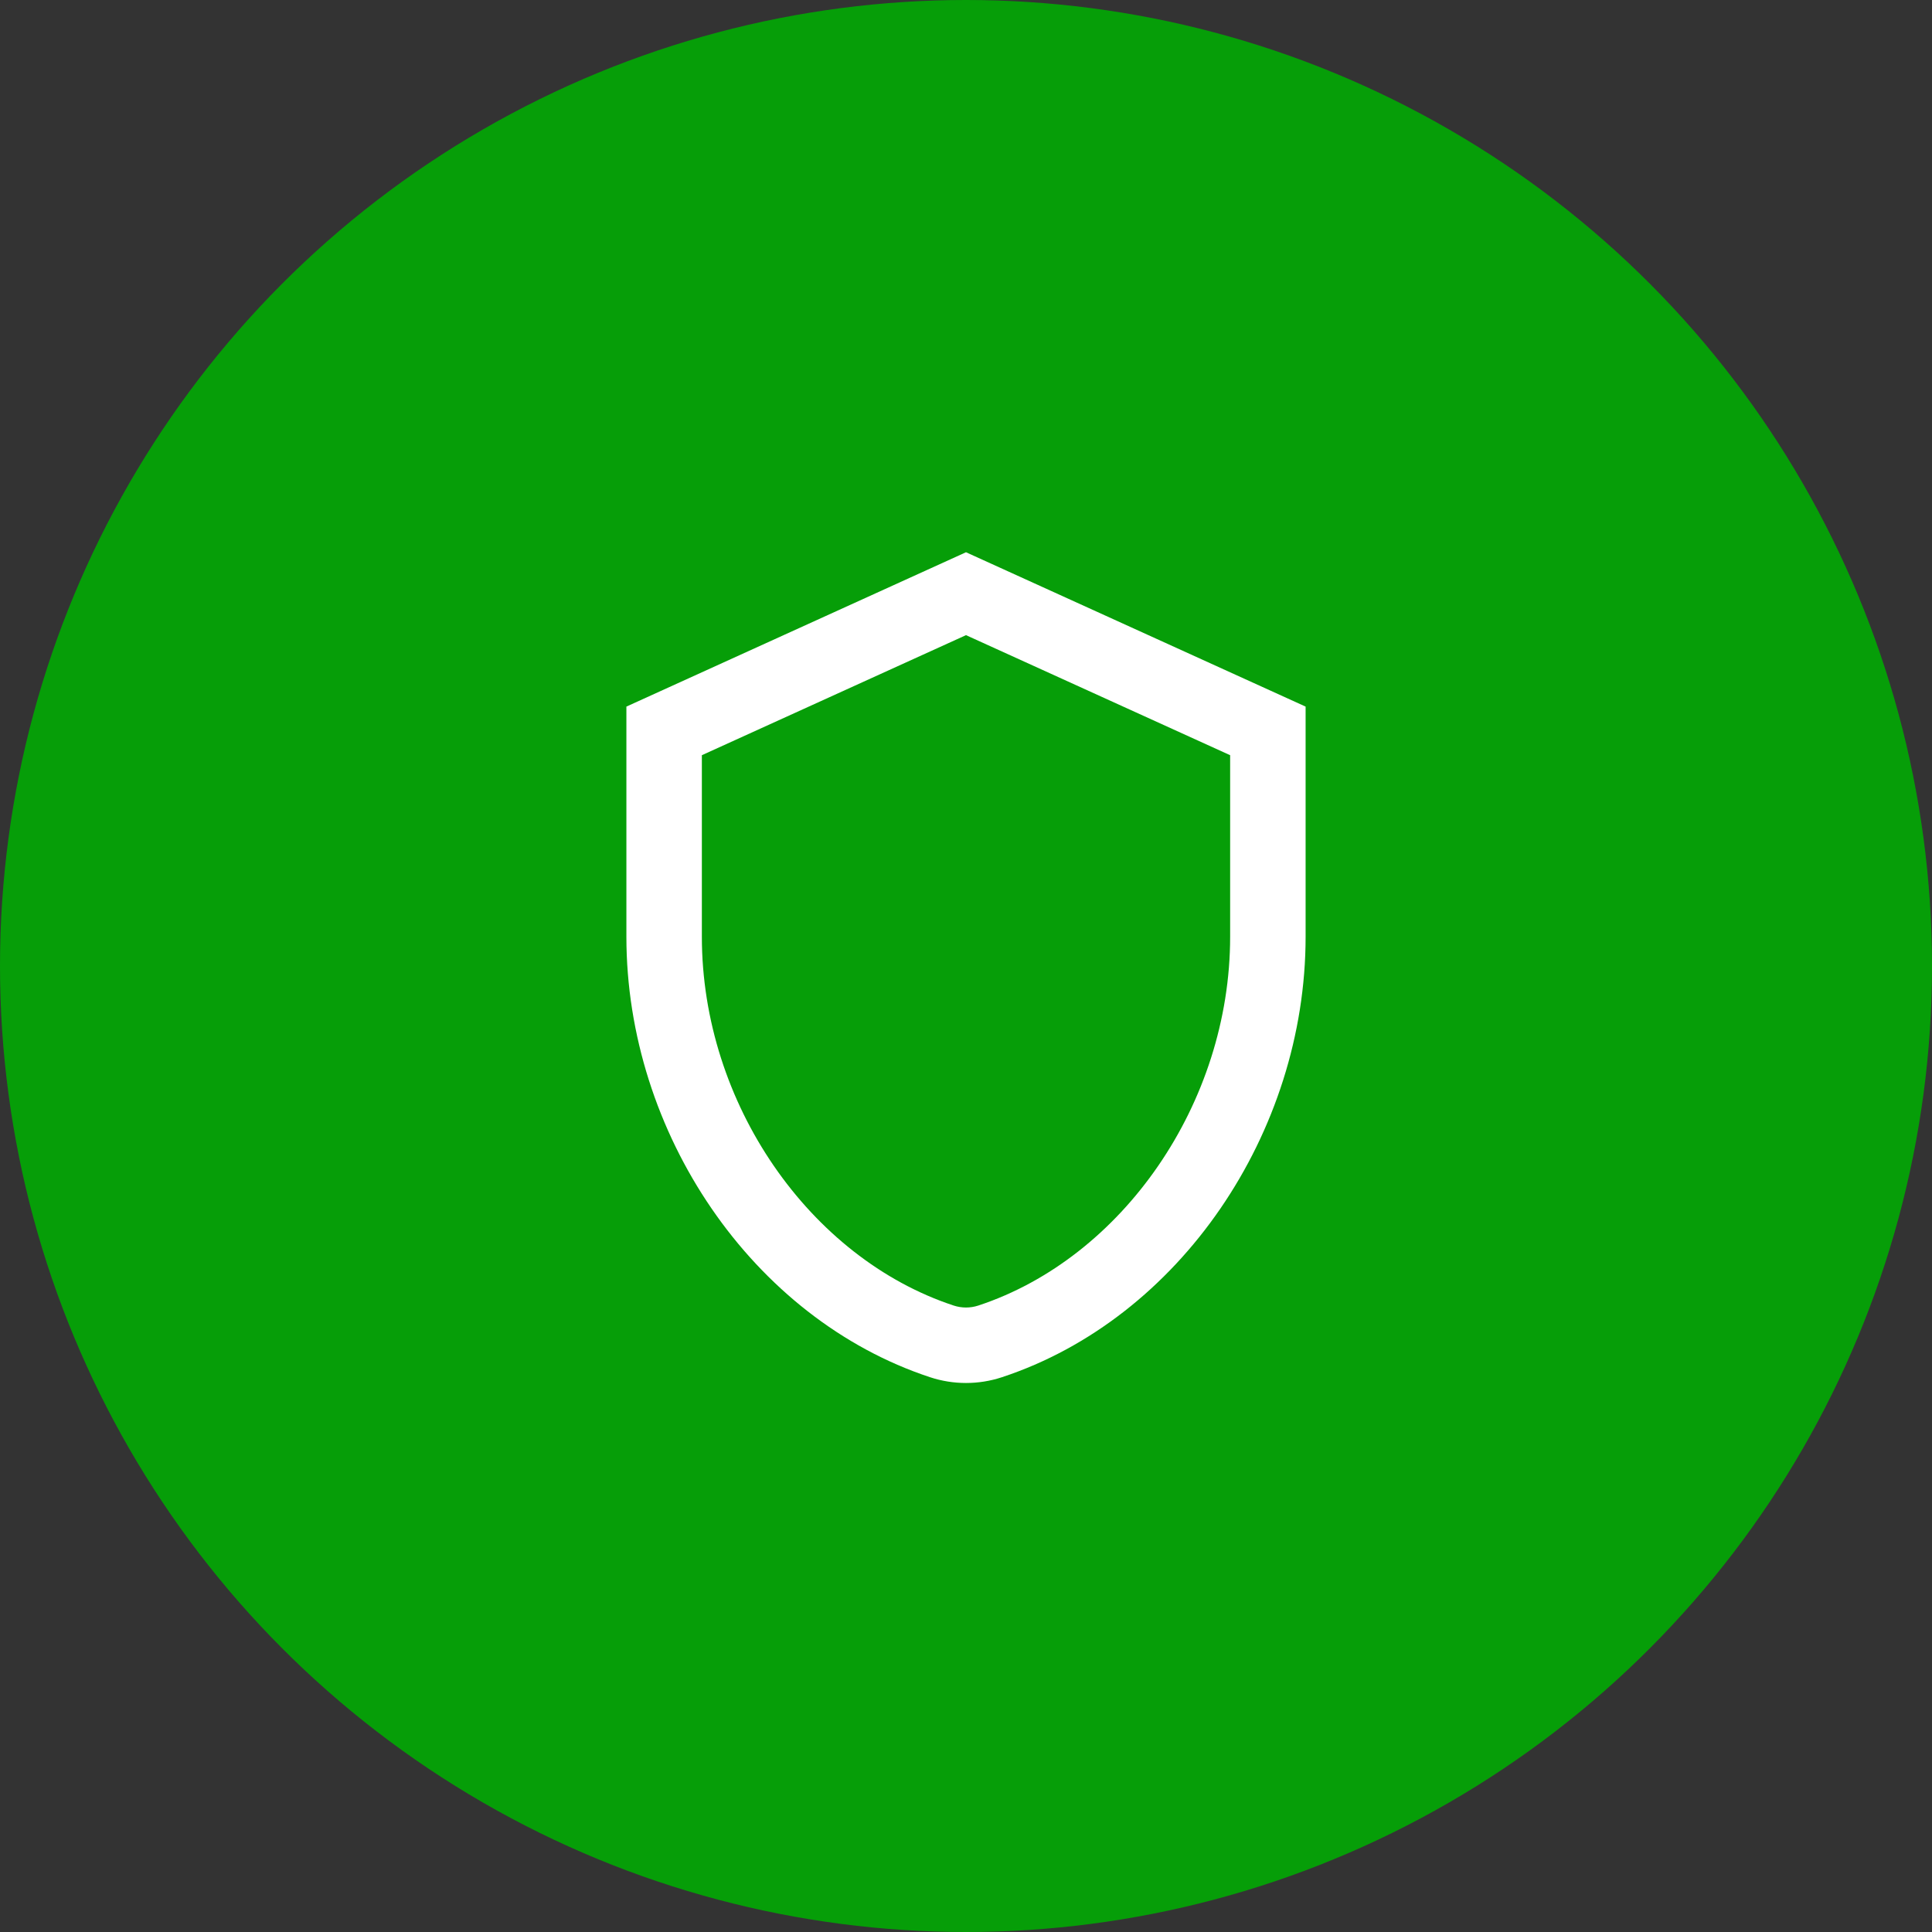
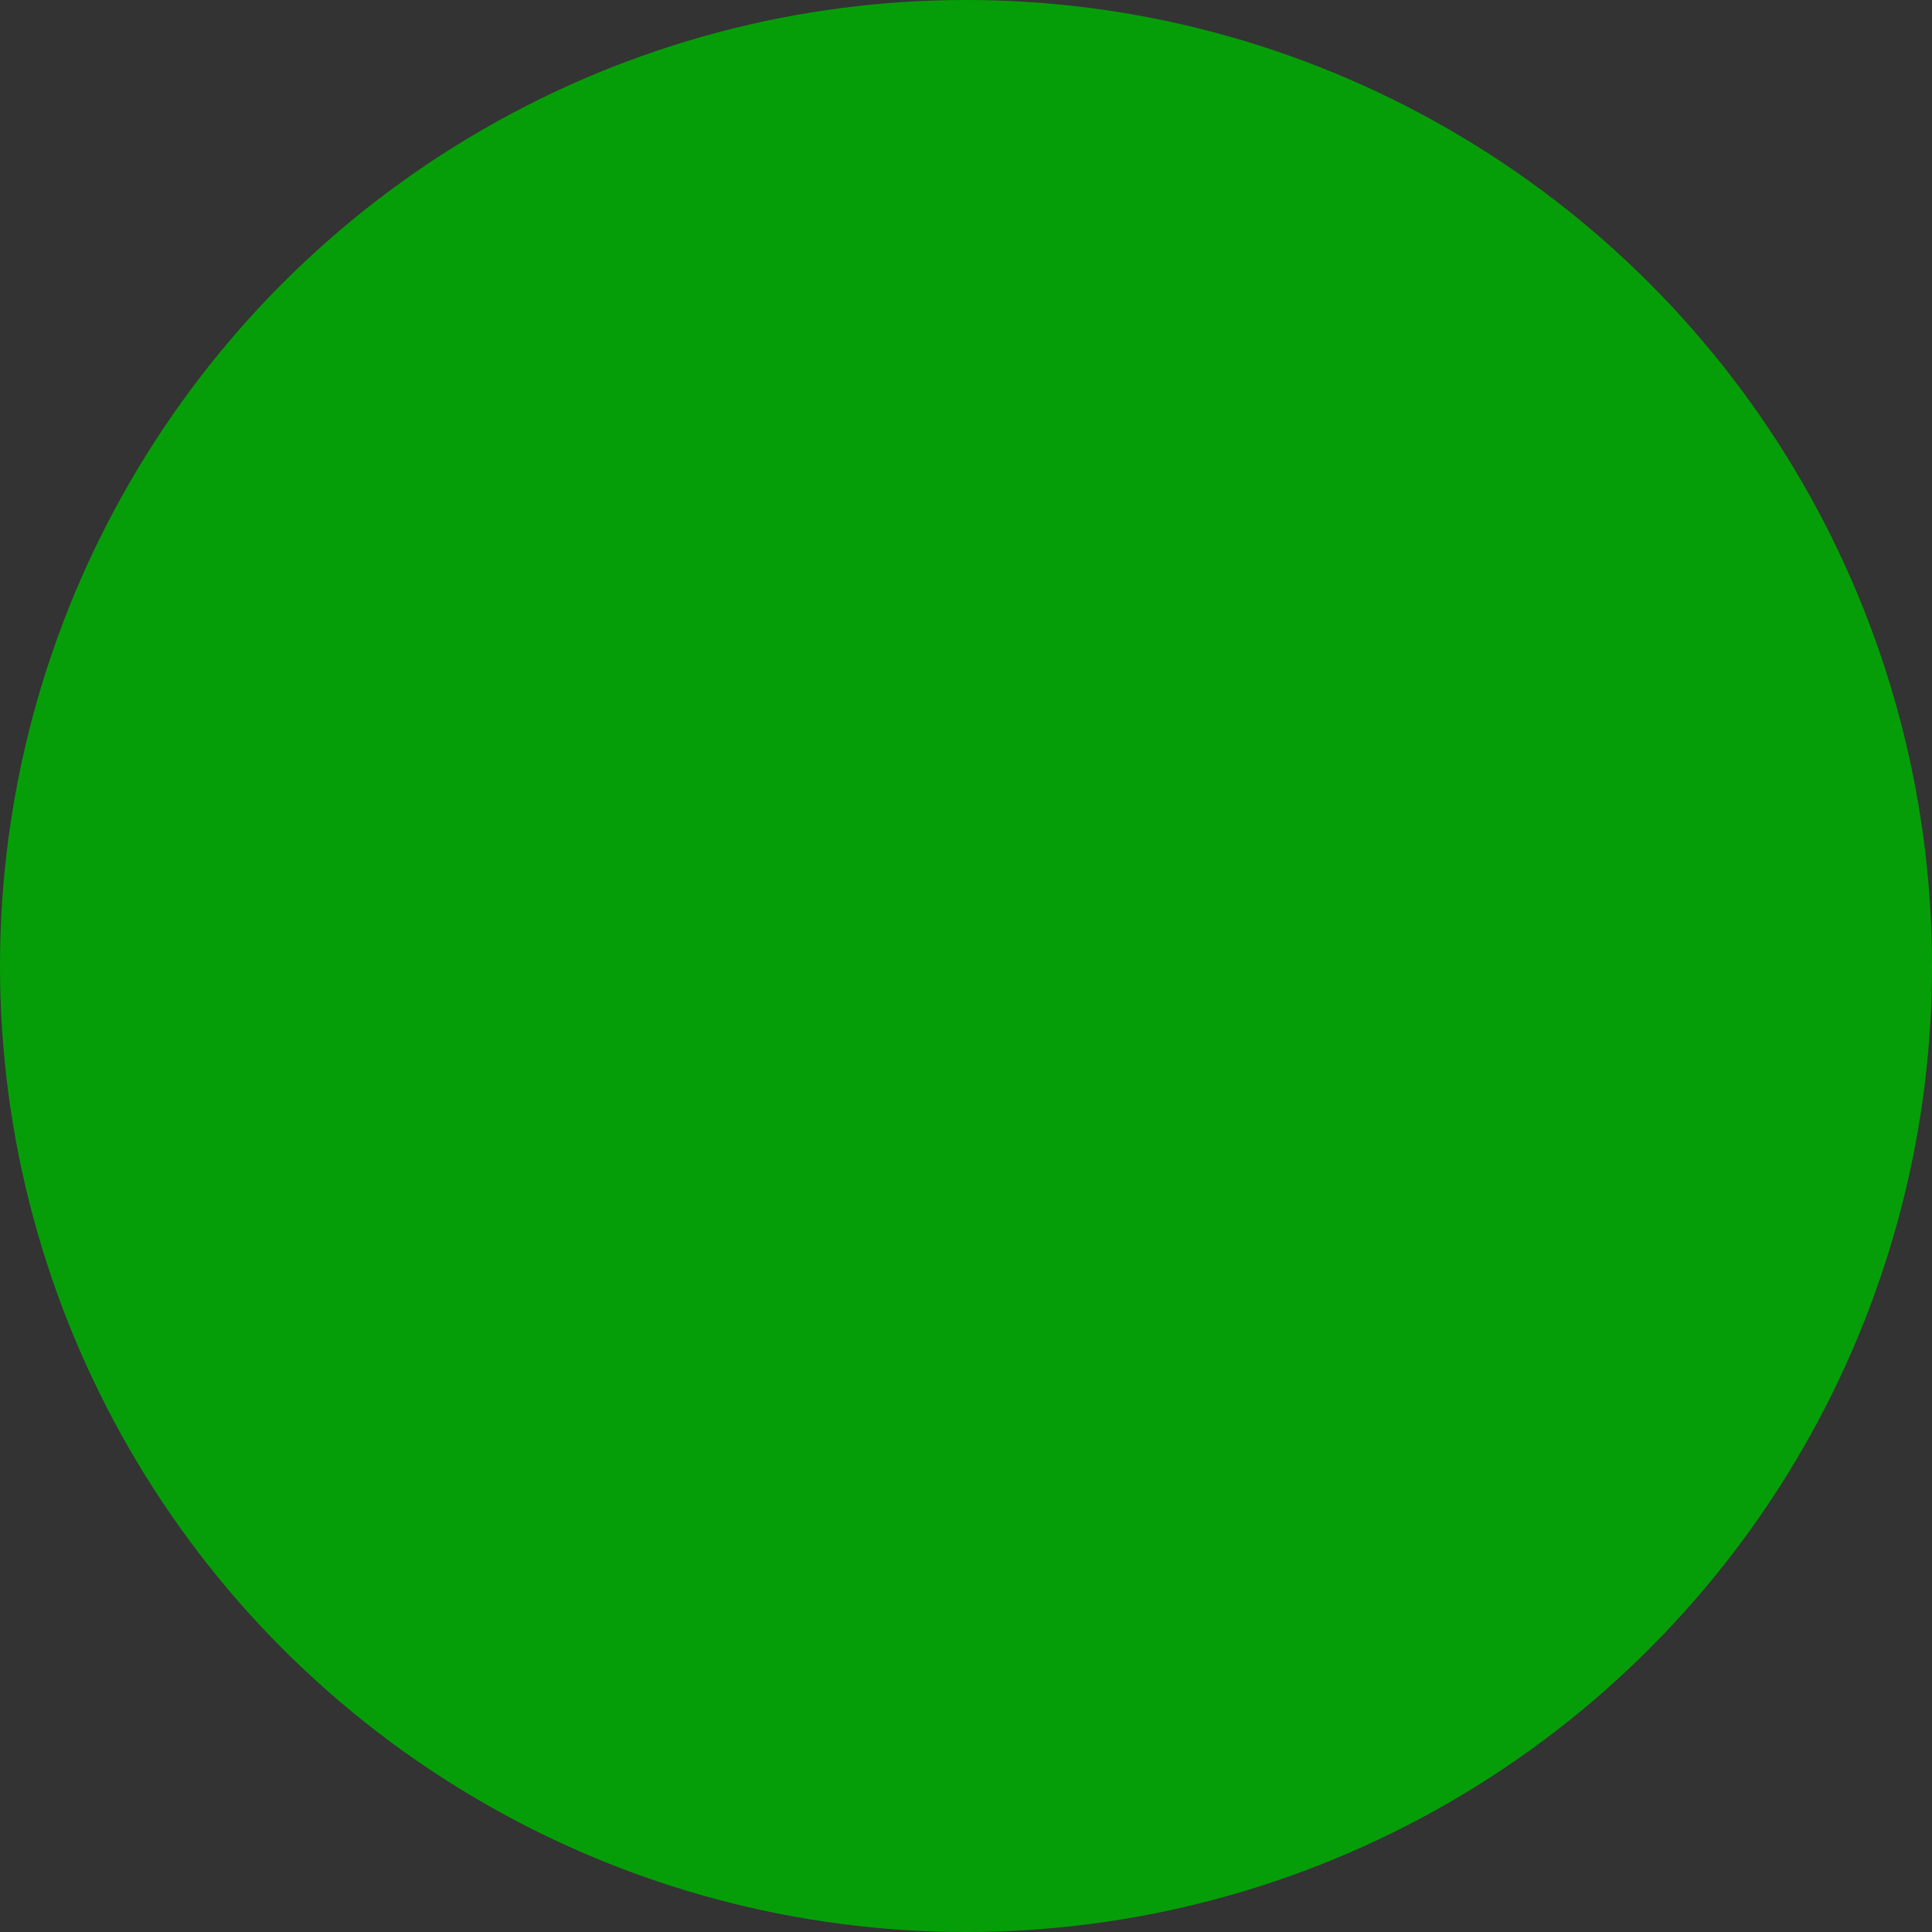
<svg xmlns="http://www.w3.org/2000/svg" width="64" height="64" viewBox="0 0 64 64" fill="none">
  <rect x="0" y="0" width="64" height="64" fill="#333333" stroke="none" />
  <circle cx="32" cy="32" r="32" fill="#069E08" />
-   <path fill-rule="evenodd" clip-rule="evenodd" d="M32 18.294L43.25 23.407V31.03C43.25 37.529 39.076 43.681 33.191 45.622C32.418 45.877 31.582 45.877 30.809 45.622C24.924 43.681 20.75 37.529 20.75 31.03V23.407L32 18.294ZM23.25 25.017V31.03C23.25 36.552 26.825 41.676 31.592 43.248C31.857 43.335 32.143 43.335 32.408 43.248C37.175 41.676 40.75 36.552 40.75 31.03V25.017L32 21.04L23.25 25.017Z" fill="white" />
</svg>